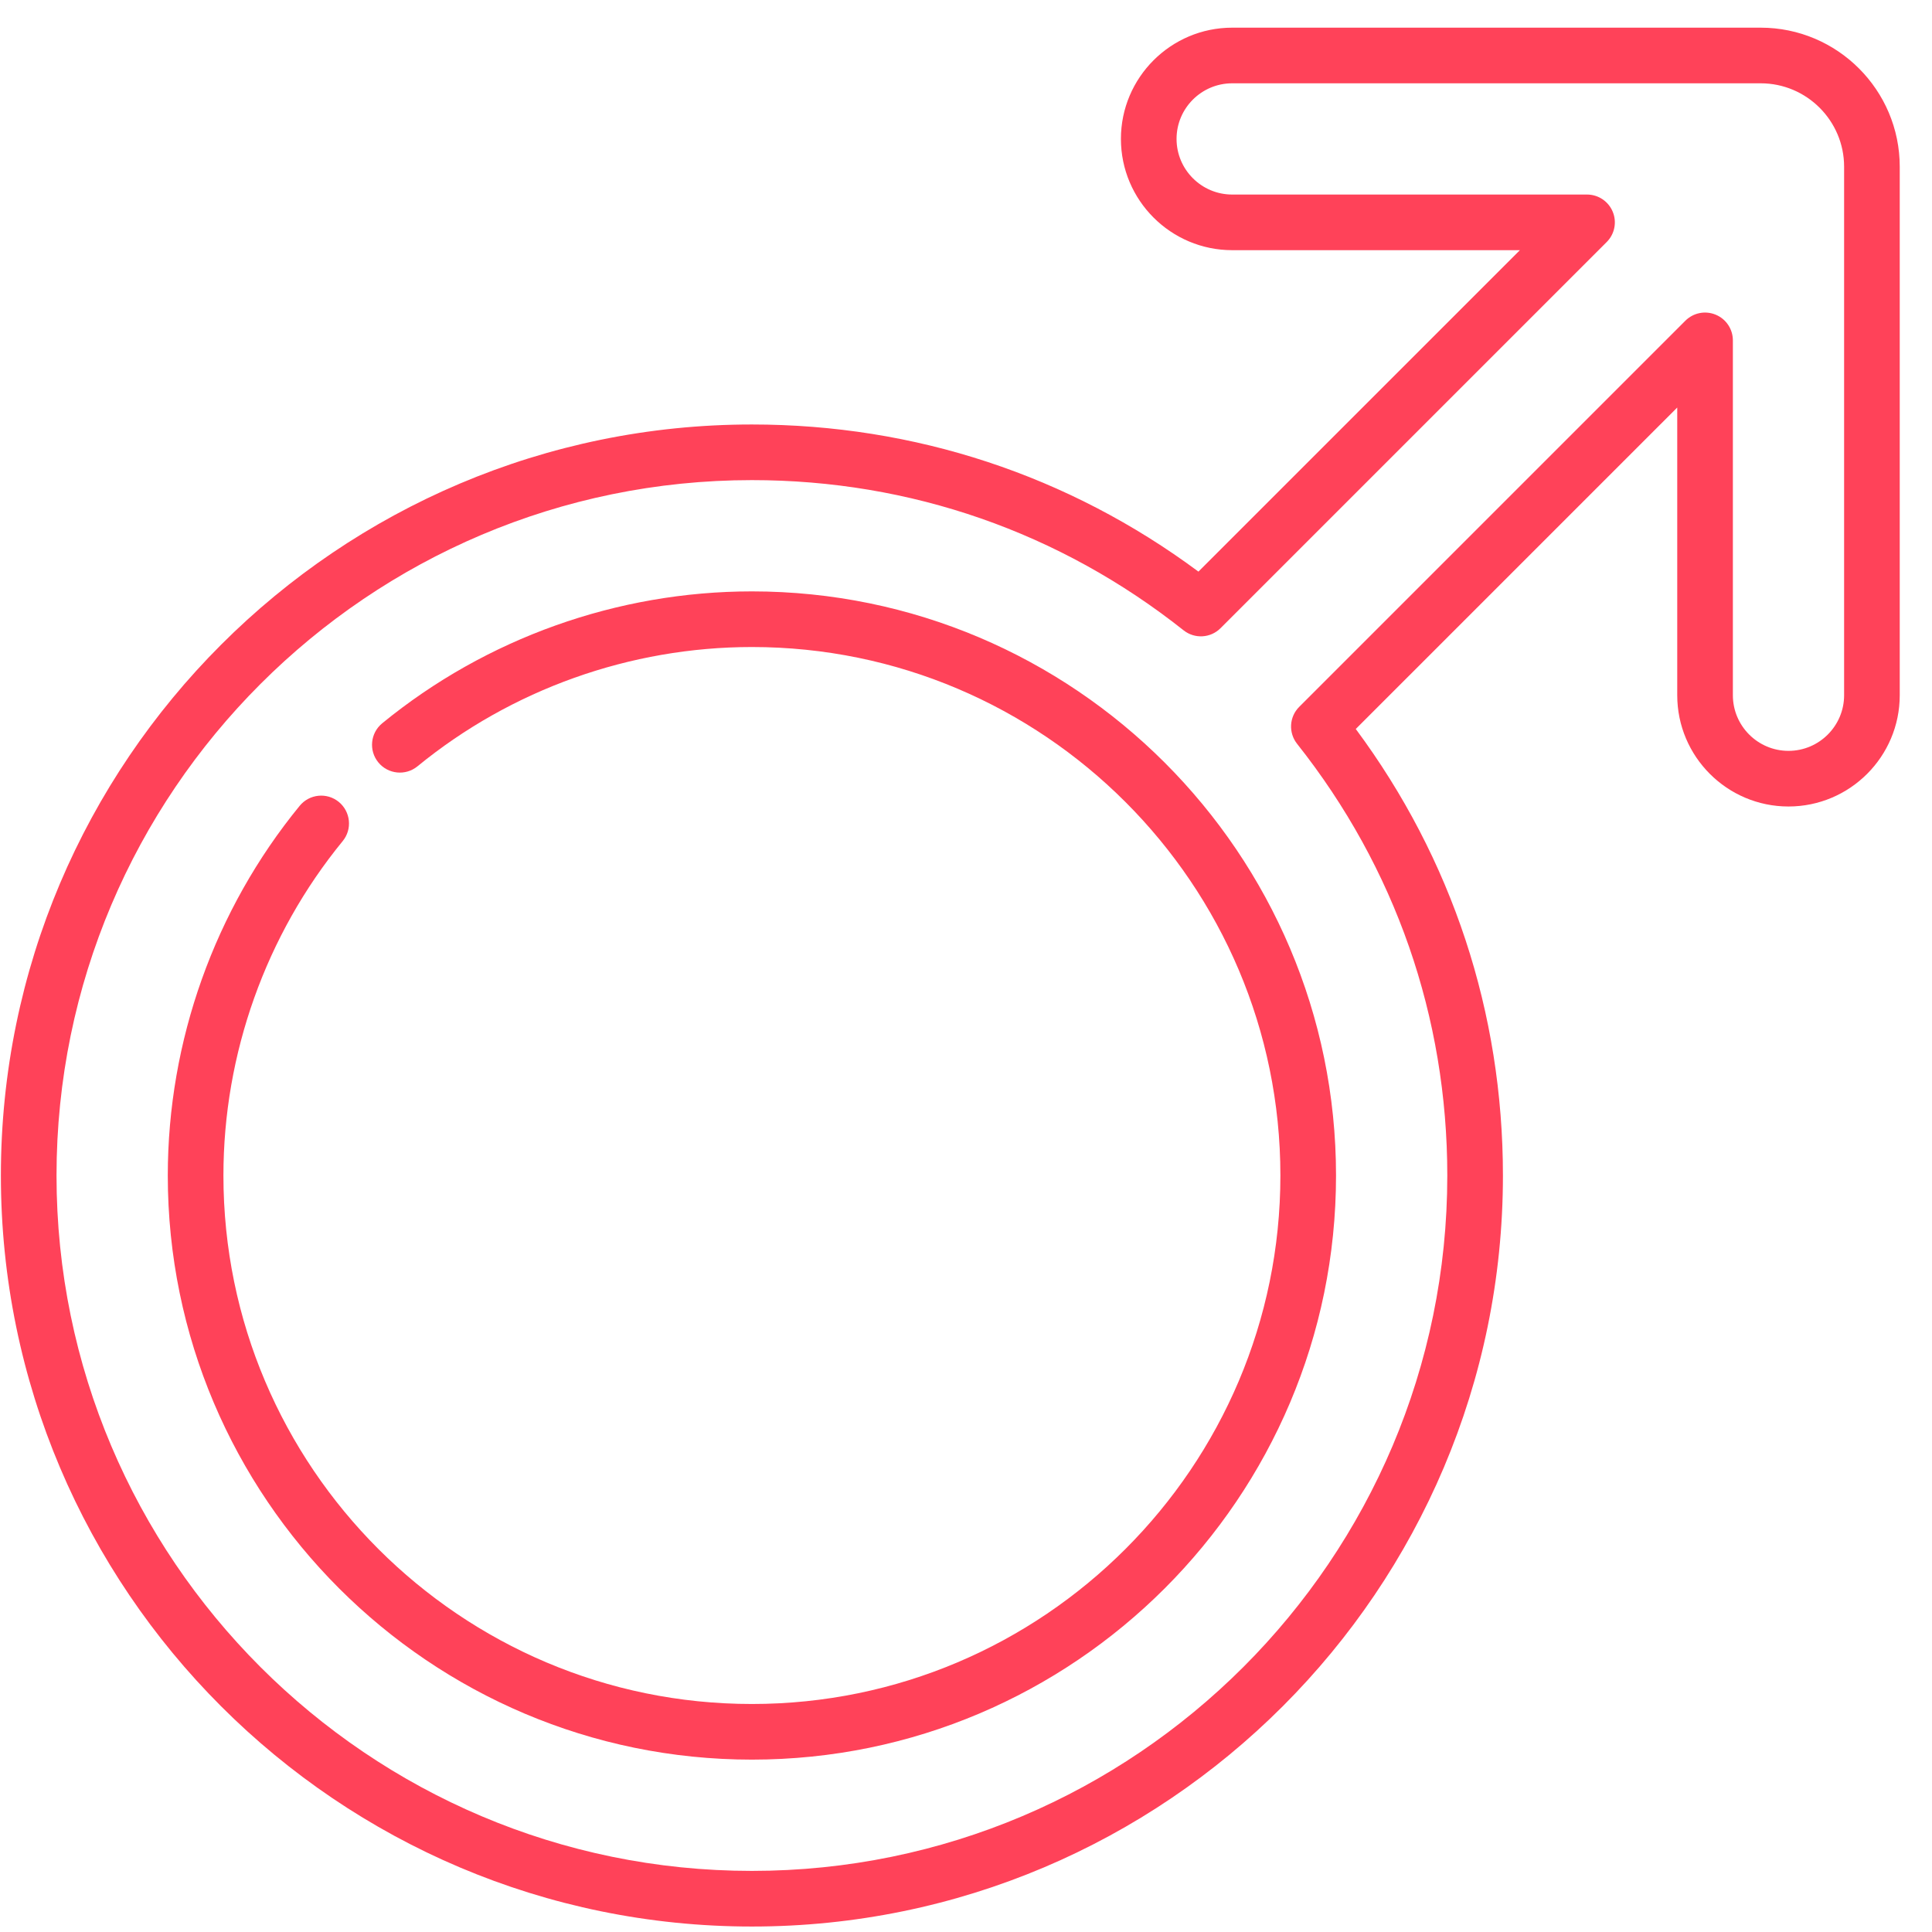
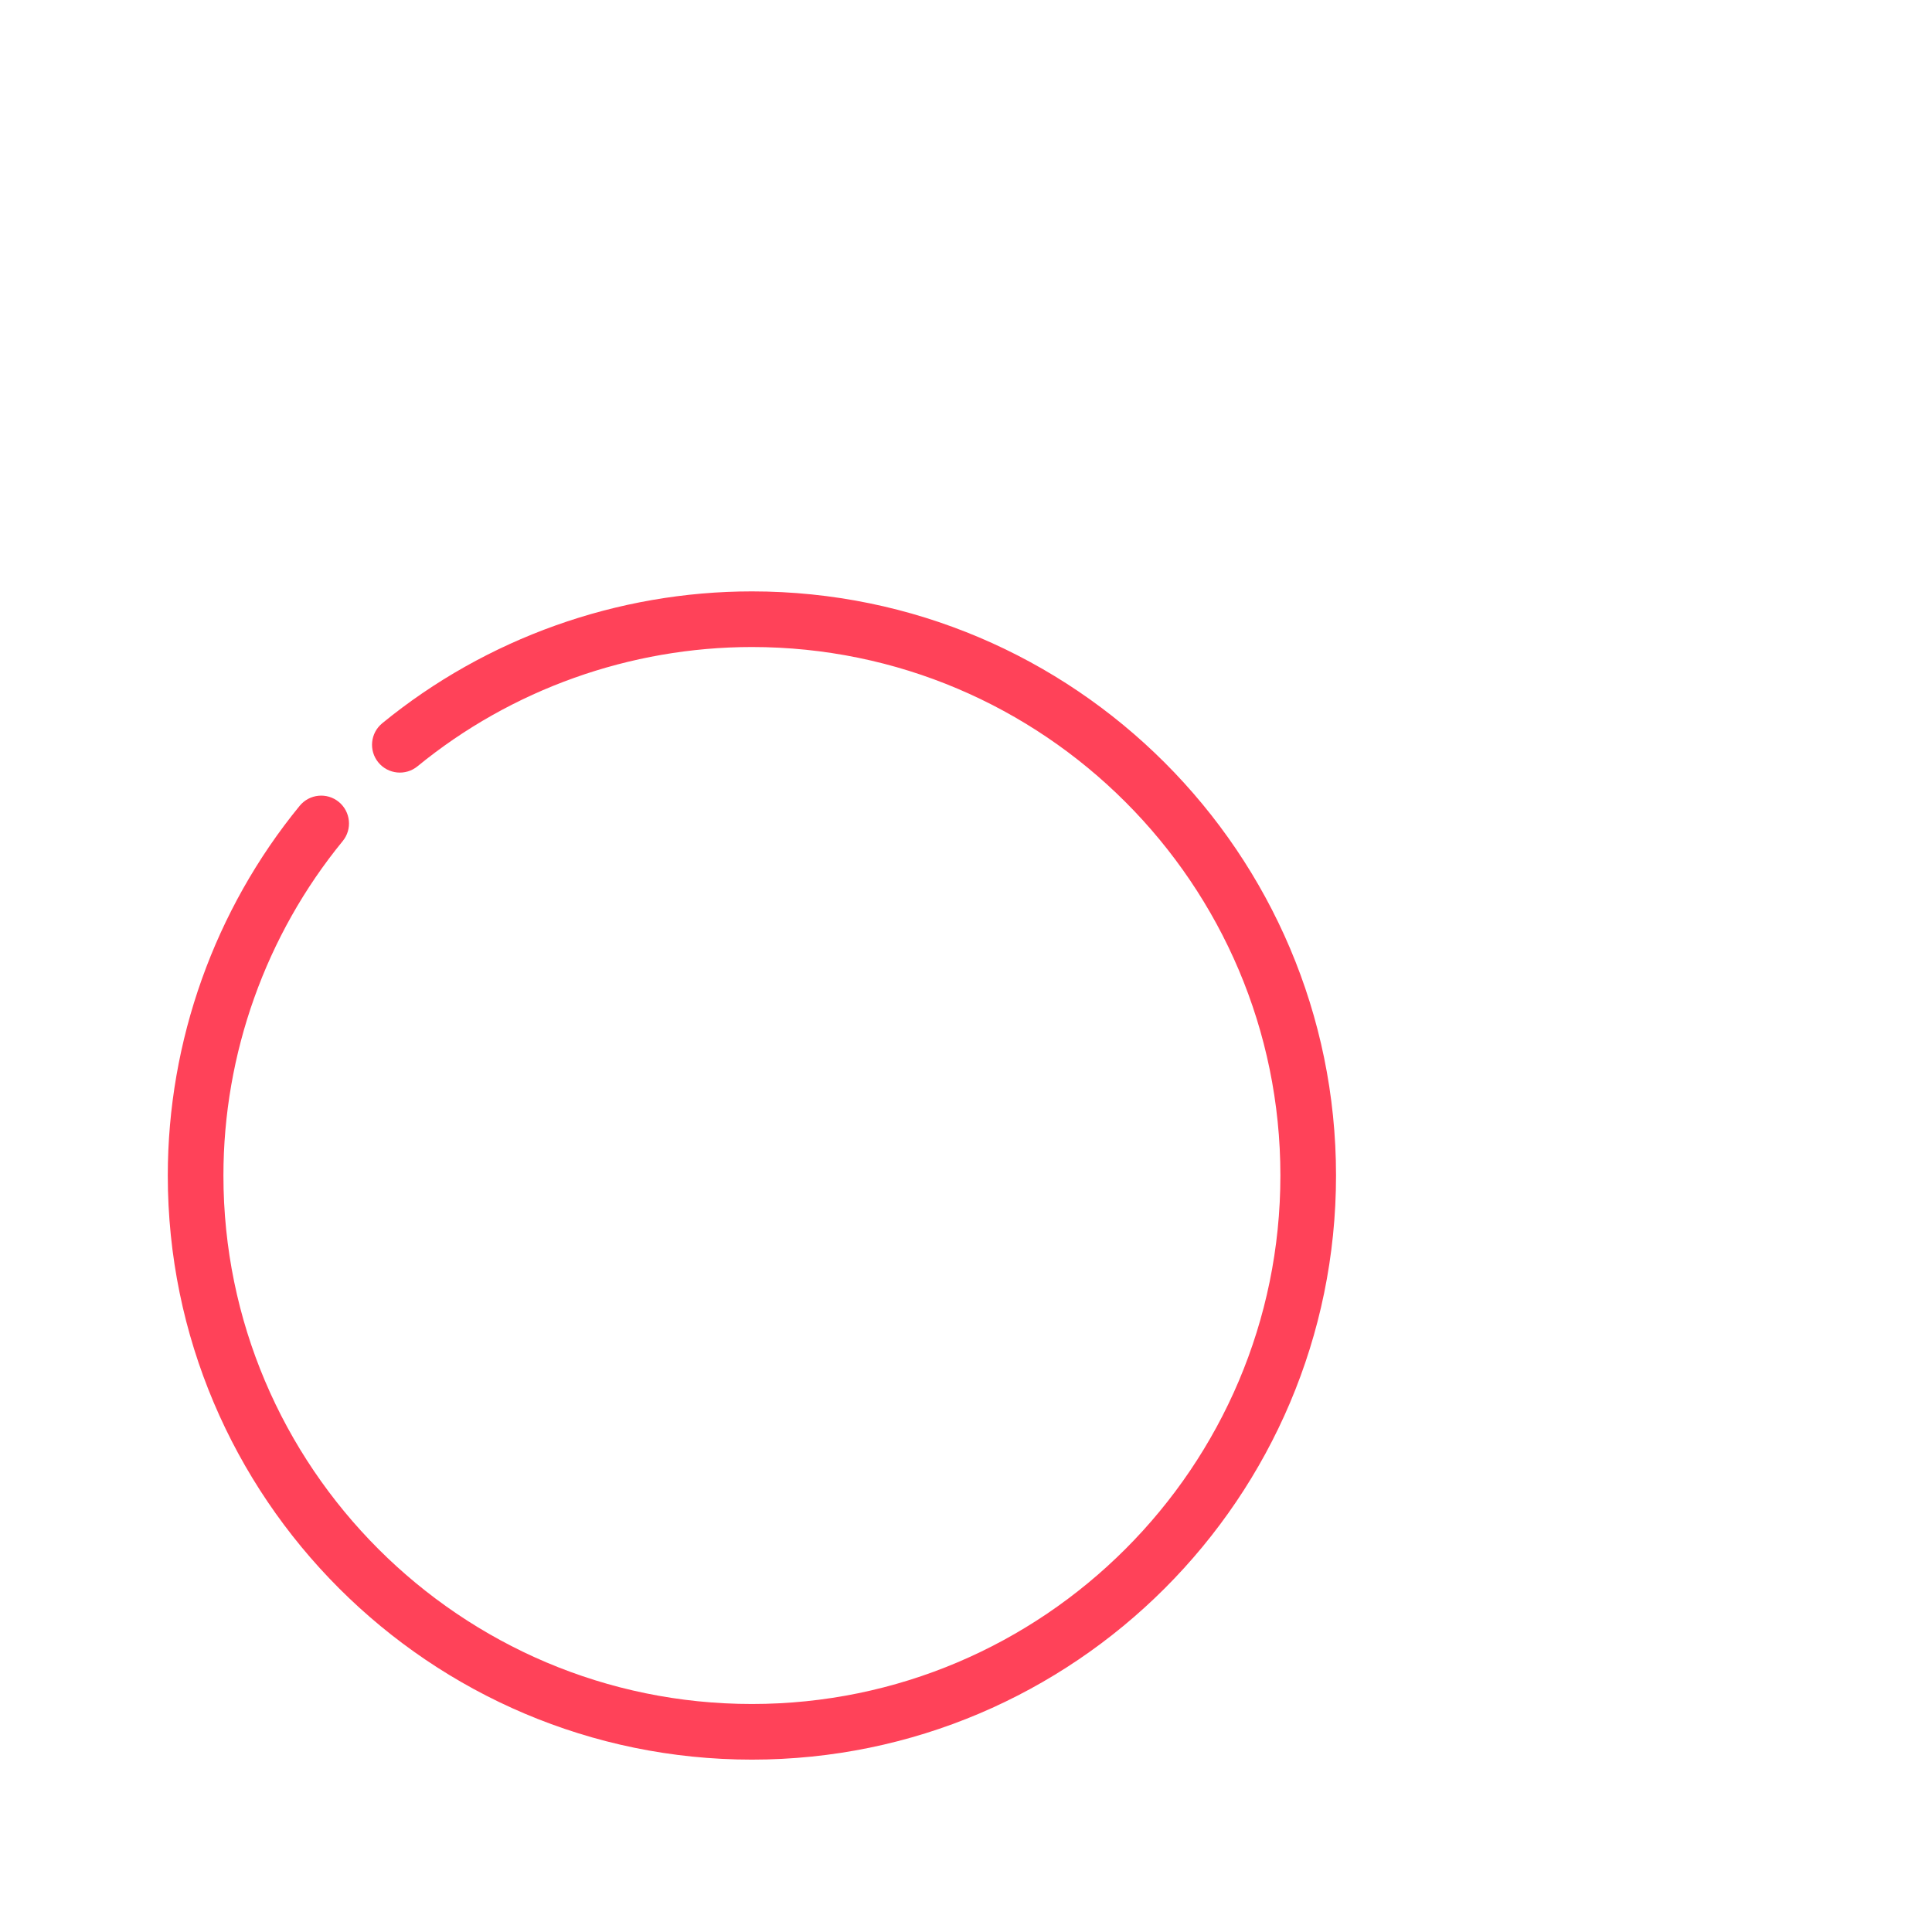
<svg xmlns="http://www.w3.org/2000/svg" width="59" height="59" viewBox="0 0 59 59" fill="none">
-   <path d="M53.768 0.845H37.629C35.755 0.845 34.231 2.369 34.231 4.242C34.231 6.116 35.755 7.64 37.629 7.64H46.415L36.598 17.456C32.633 14.514 27.935 12.963 22.962 12.963C10.316 12.963 0.027 23.252 0.027 35.898C0.027 48.544 10.316 58.833 22.962 58.833C35.608 58.833 45.897 48.544 45.897 35.898C45.897 30.925 44.346 26.227 41.403 22.262L51.22 12.445V21.231C51.22 23.105 52.744 24.629 54.617 24.629C56.491 24.629 58.015 23.105 58.015 21.231V5.092C58.015 2.75 56.11 0.845 53.768 0.845ZM56.316 21.231C56.316 22.168 55.554 22.93 54.617 22.93C53.681 22.93 52.919 22.168 52.919 21.231V10.395C52.919 10.051 52.712 9.741 52.394 9.61C52.077 9.478 51.712 9.551 51.468 9.794L39.675 21.587C39.37 21.892 39.343 22.377 39.611 22.715C42.611 26.5 44.198 31.058 44.198 35.898C44.198 47.608 34.671 57.134 22.962 57.134C11.252 57.134 1.726 47.608 1.726 35.898C1.726 24.189 11.252 14.662 22.962 14.662C27.801 14.662 32.36 16.248 36.145 19.249C36.483 19.517 36.968 19.489 37.273 19.184L49.066 7.391C49.309 7.148 49.382 6.783 49.25 6.466C49.119 6.148 48.809 5.941 48.465 5.941H37.629C36.692 5.941 35.93 5.179 35.93 4.242C35.93 3.306 36.692 2.544 37.629 2.544H53.768C55.173 2.544 56.316 3.687 56.316 5.092V21.231Z" fill="#FF4259" />
  <path d="M22.962 18.06C18.855 18.06 14.846 19.49 11.673 22.087C11.31 22.384 11.256 22.919 11.553 23.282C11.85 23.645 12.386 23.699 12.749 23.402C15.619 21.052 19.247 19.759 22.962 19.759C31.861 19.759 39.101 26.999 39.101 35.898C39.101 44.797 31.861 52.037 22.962 52.037C14.063 52.037 6.823 44.797 6.823 35.898C6.823 32.183 8.116 28.555 10.466 25.685C10.763 25.322 10.709 24.787 10.346 24.489C9.983 24.192 9.448 24.246 9.151 24.609C6.554 27.782 5.124 31.791 5.124 35.898C5.124 45.734 13.126 53.736 22.962 53.736C32.798 53.736 40.8 45.734 40.8 35.898C40.8 26.062 32.798 18.06 22.962 18.06Z" fill="#FF4259" />
</svg>